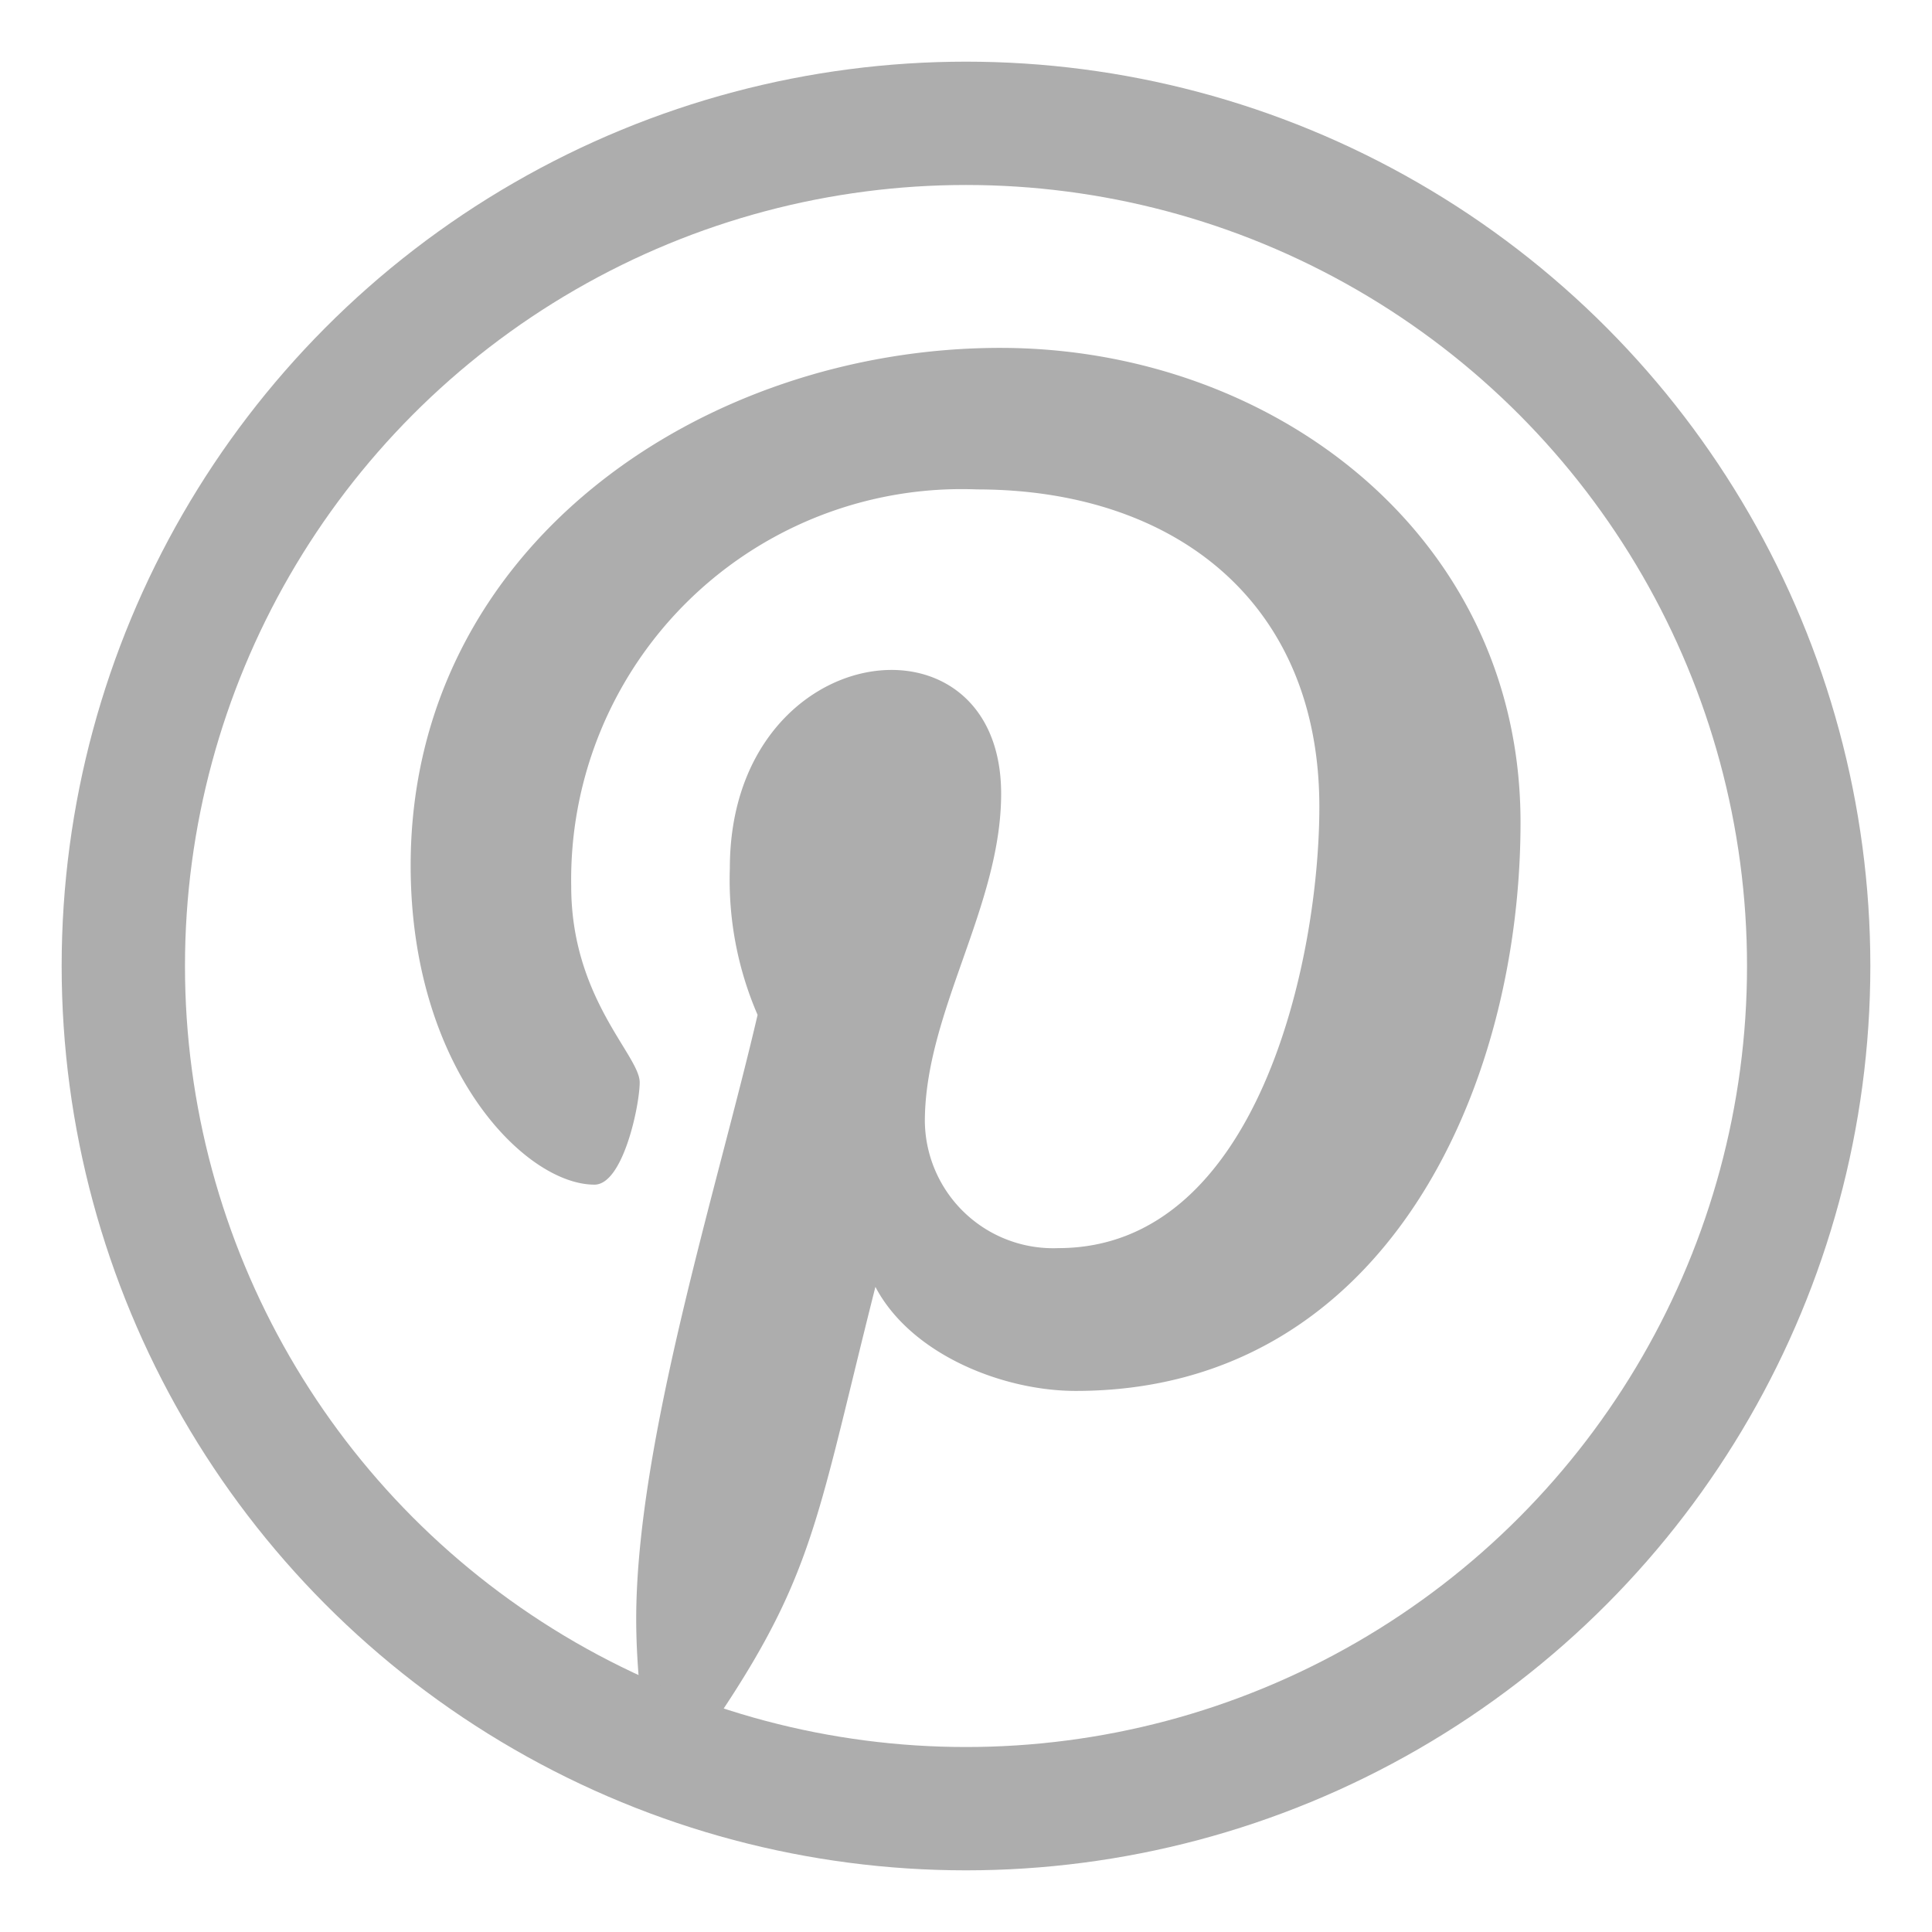
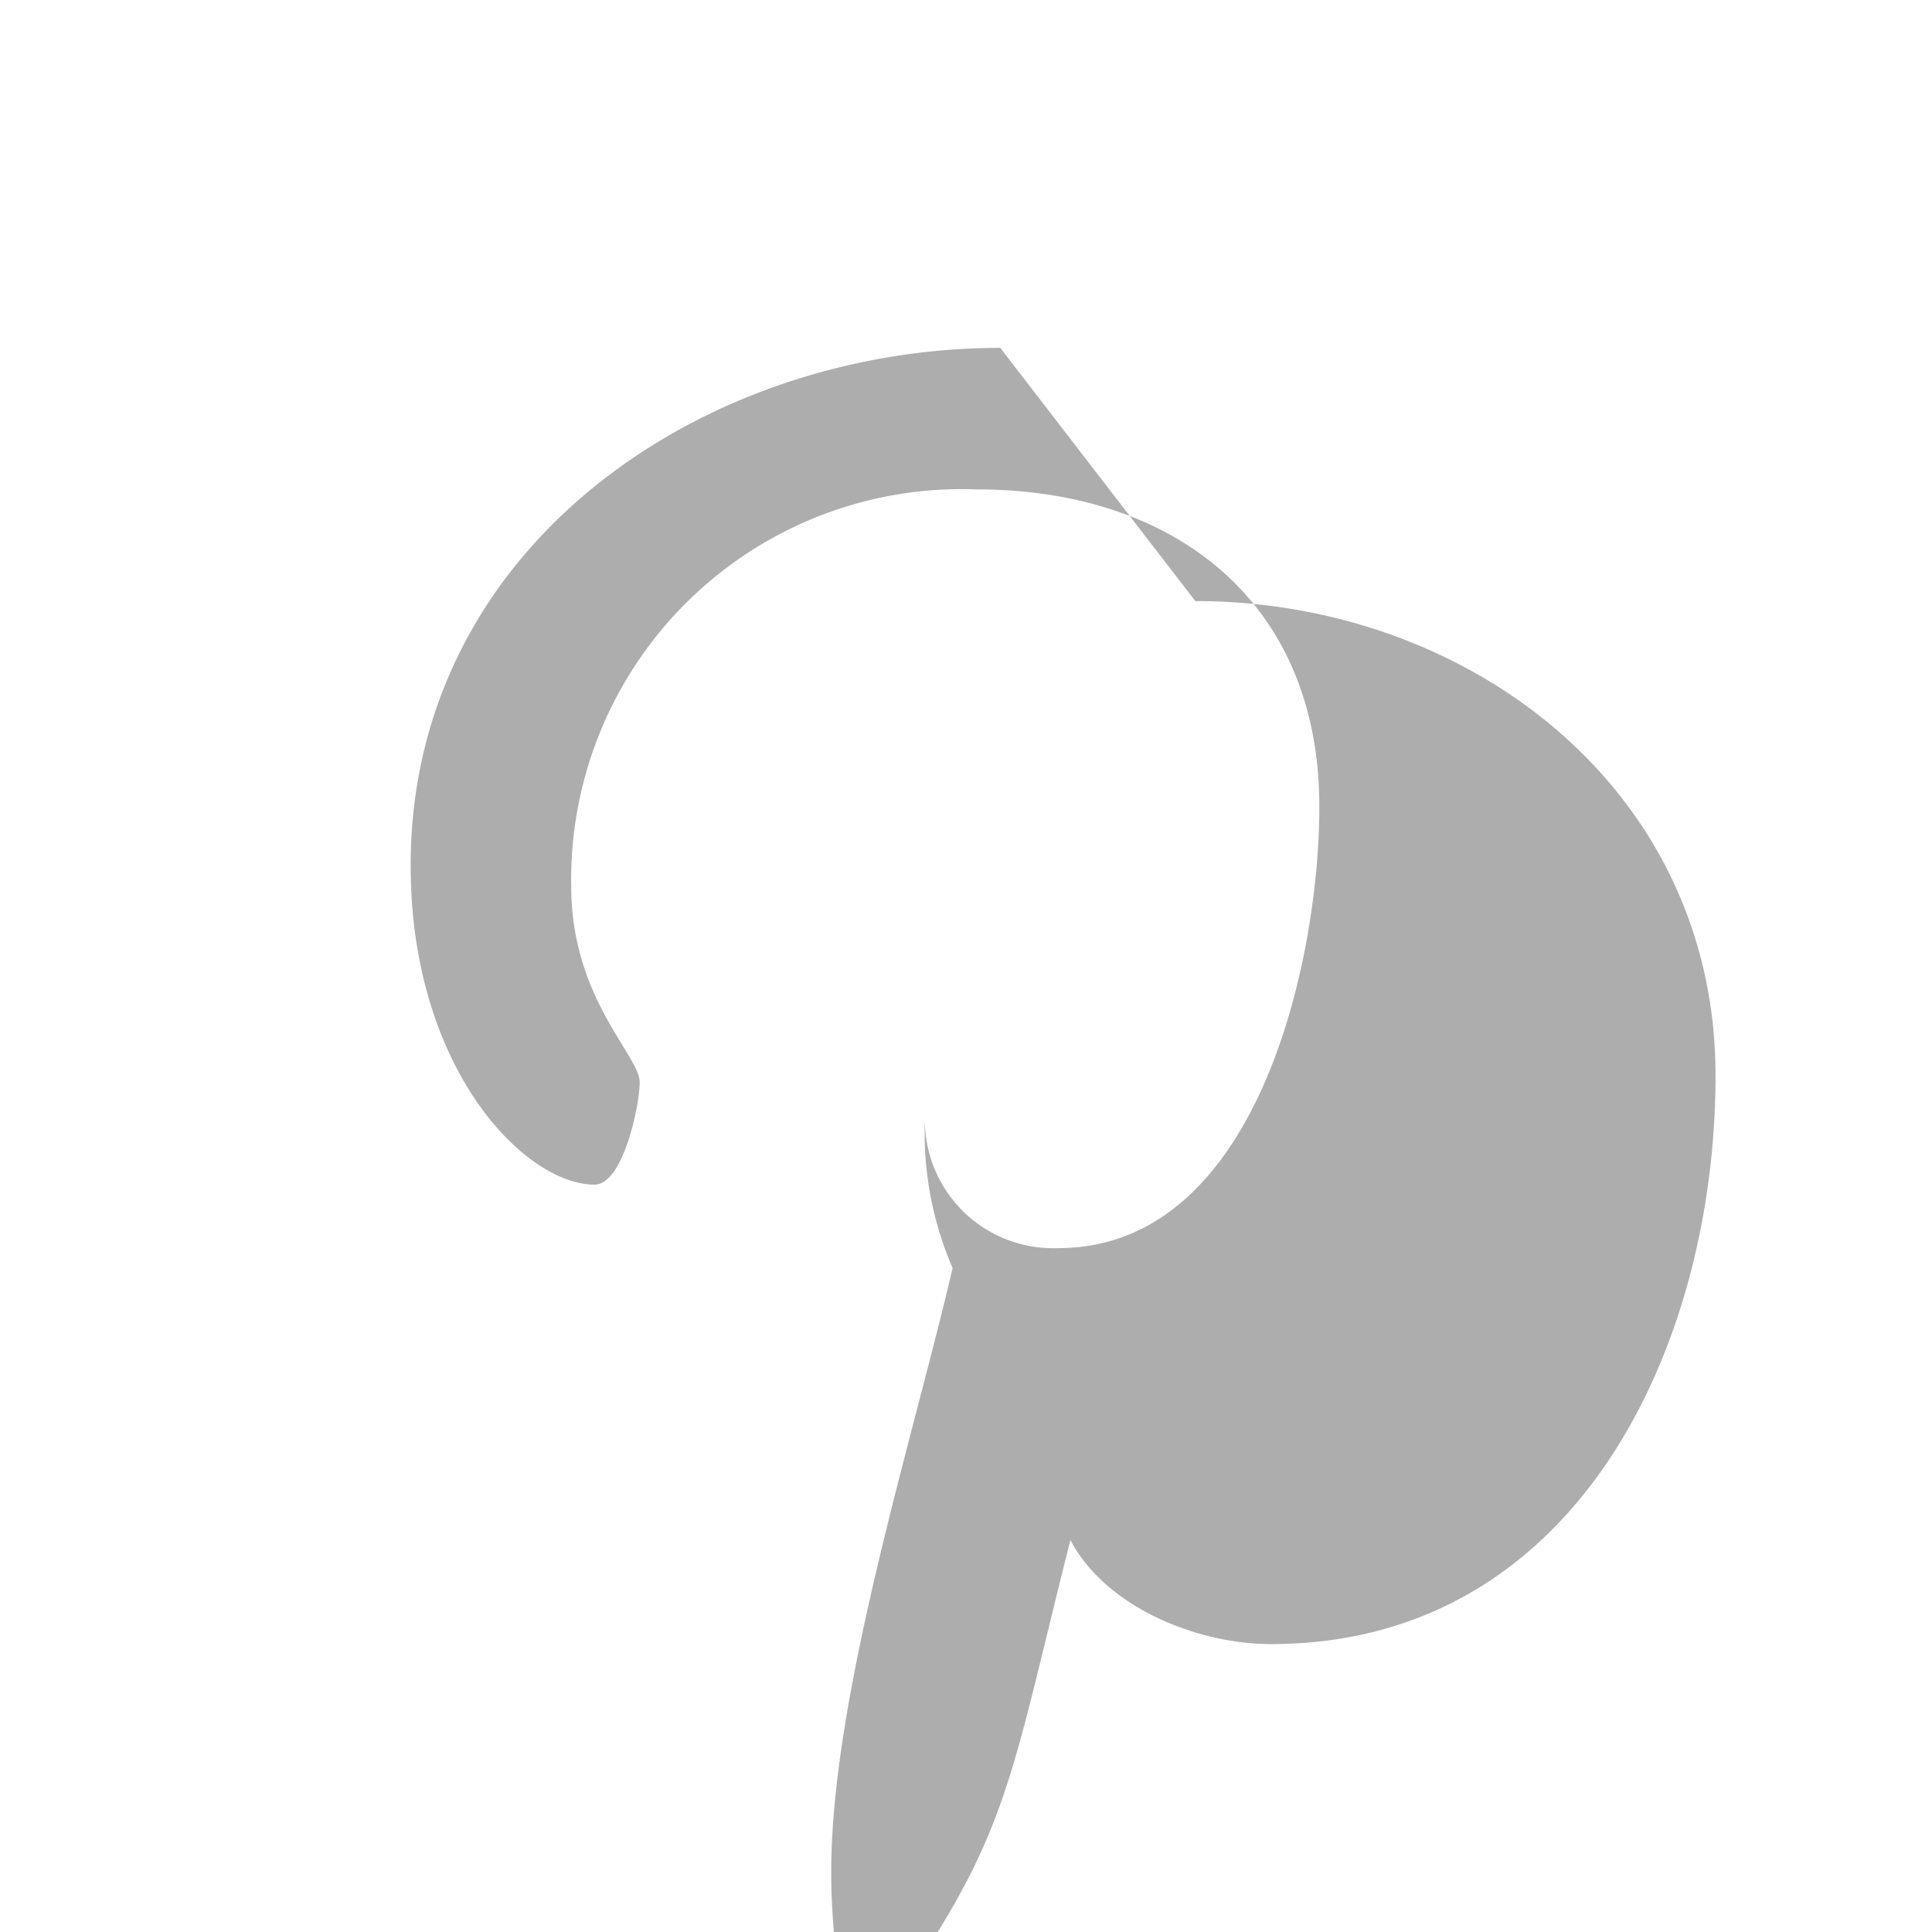
<svg xmlns="http://www.w3.org/2000/svg" viewBox="-1.5 -1.5 47 47">
-   <path fill="#adadad" d="M22.834 6.963c-7.214 0-14.344 4.809-14.344 12.593 0 4.95 2.784 7.763 4.472 7.763.7 0 1.1-1.941 1.1-2.489 0-.654-1.666-2.046-1.666-4.767a9.5 9.5 0 0 1 9.868-9.657c4.788 0 8.332 2.721 8.332 7.72 0 3.734-1.5 10.737-6.349 10.737a3.122 3.122 0 0 1-3.248-3.08c0-2.658 1.856-5.231 1.856-7.973 0-4.655-6.6-3.811-6.6 1.814a8.26 8.26 0 0 0 .675 3.565c-.97 4.177-2.953 10.4-2.953 14.7 0 1.329.19 2.637.316 3.966.239.267.12.239.485.105 3.542-4.854 3.412-5.803 5.018-12.154.865 1.645 3.1 2.531 4.873 2.531 7.467.002 10.821-7.276 10.821-13.831 0-6.987-6.033-11.543-12.656-11.543Z" data-name="Icon awesome-pinterest-p" />
+   <path fill="#adadad" d="M22.834 6.963c-7.214 0-14.344 4.809-14.344 12.593 0 4.95 2.784 7.763 4.472 7.763.7 0 1.1-1.941 1.1-2.489 0-.654-1.666-2.046-1.666-4.767a9.5 9.5 0 0 1 9.868-9.657c4.788 0 8.332 2.721 8.332 7.72 0 3.734-1.5 10.737-6.349 10.737a3.122 3.122 0 0 1-3.248-3.08a8.26 8.26 0 0 0 .675 3.565c-.97 4.177-2.953 10.4-2.953 14.7 0 1.329.19 2.637.316 3.966.239.267.12.239.485.105 3.542-4.854 3.412-5.803 5.018-12.154.865 1.645 3.1 2.531 4.873 2.531 7.467.002 10.821-7.276 10.821-13.831 0-6.987-6.033-11.543-12.656-11.543Z" data-name="Icon awesome-pinterest-p" />
  <g fill="none" stroke="#adadad" stroke-width="3" data-name="Ellipse 2">
    <circle cx="22" cy="22" r="22" stroke="none" />
-     <circle cx="22" cy="22" r="20.5" />
  </g>
</svg>